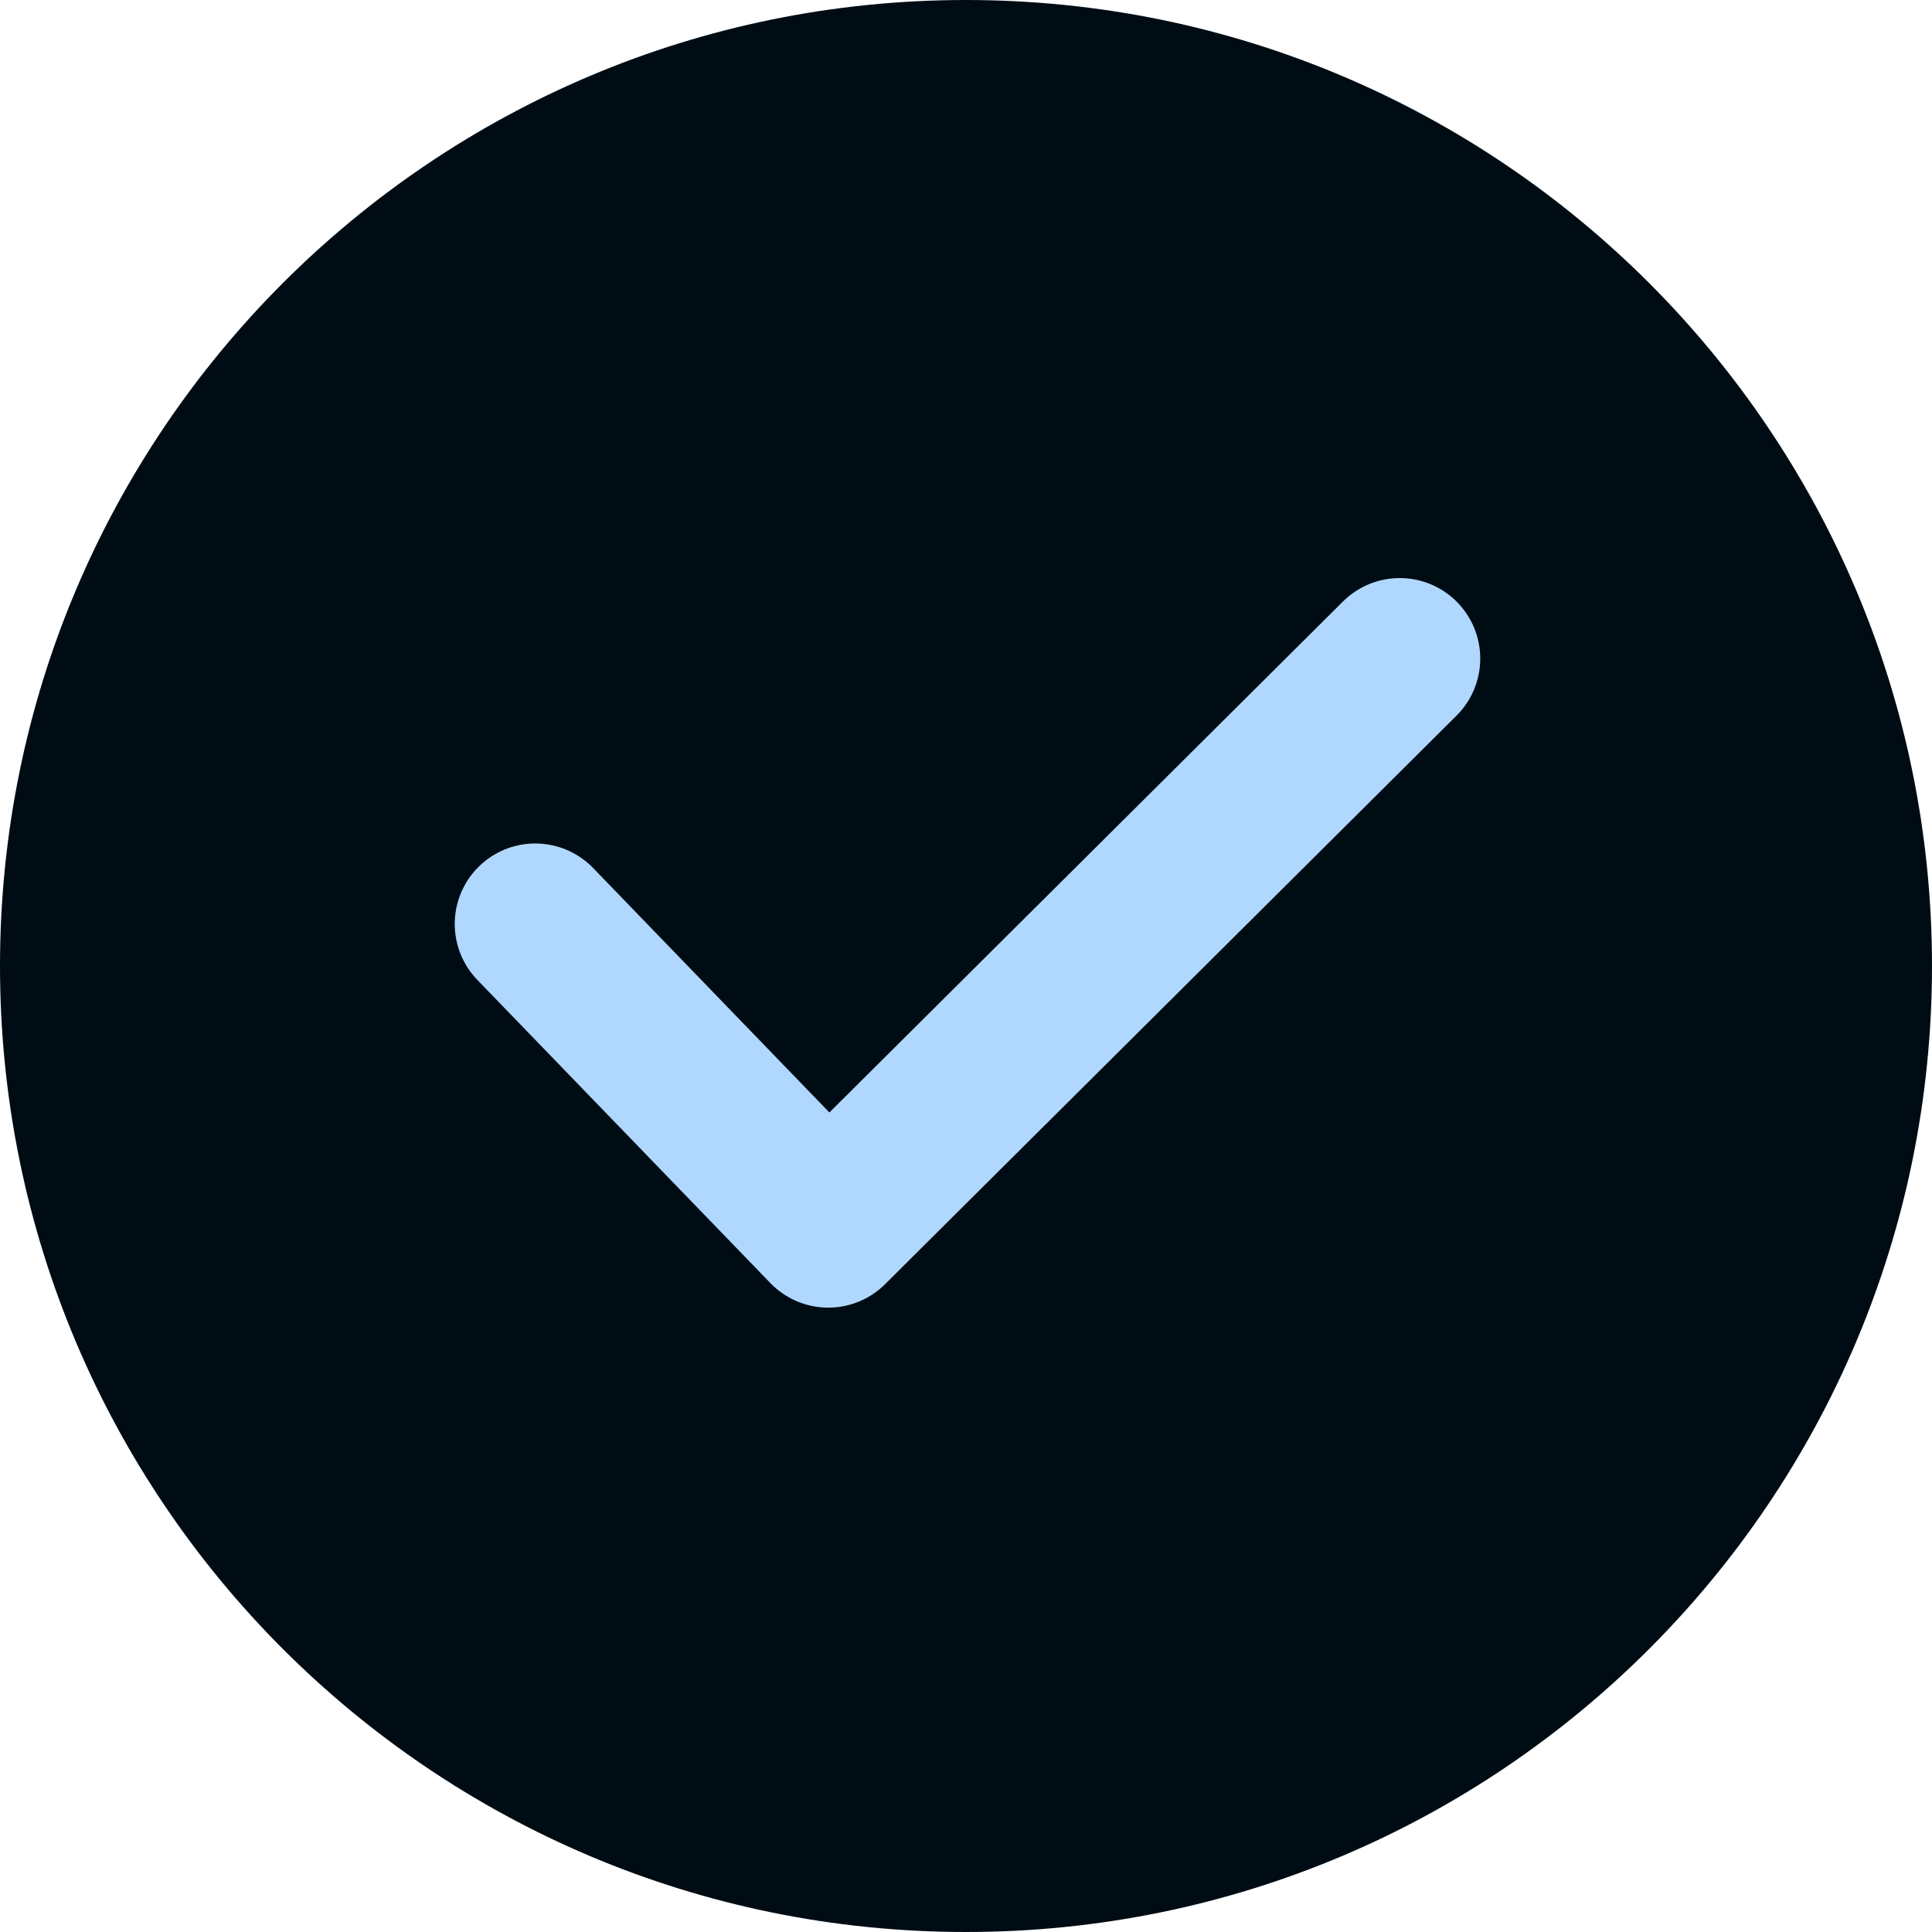
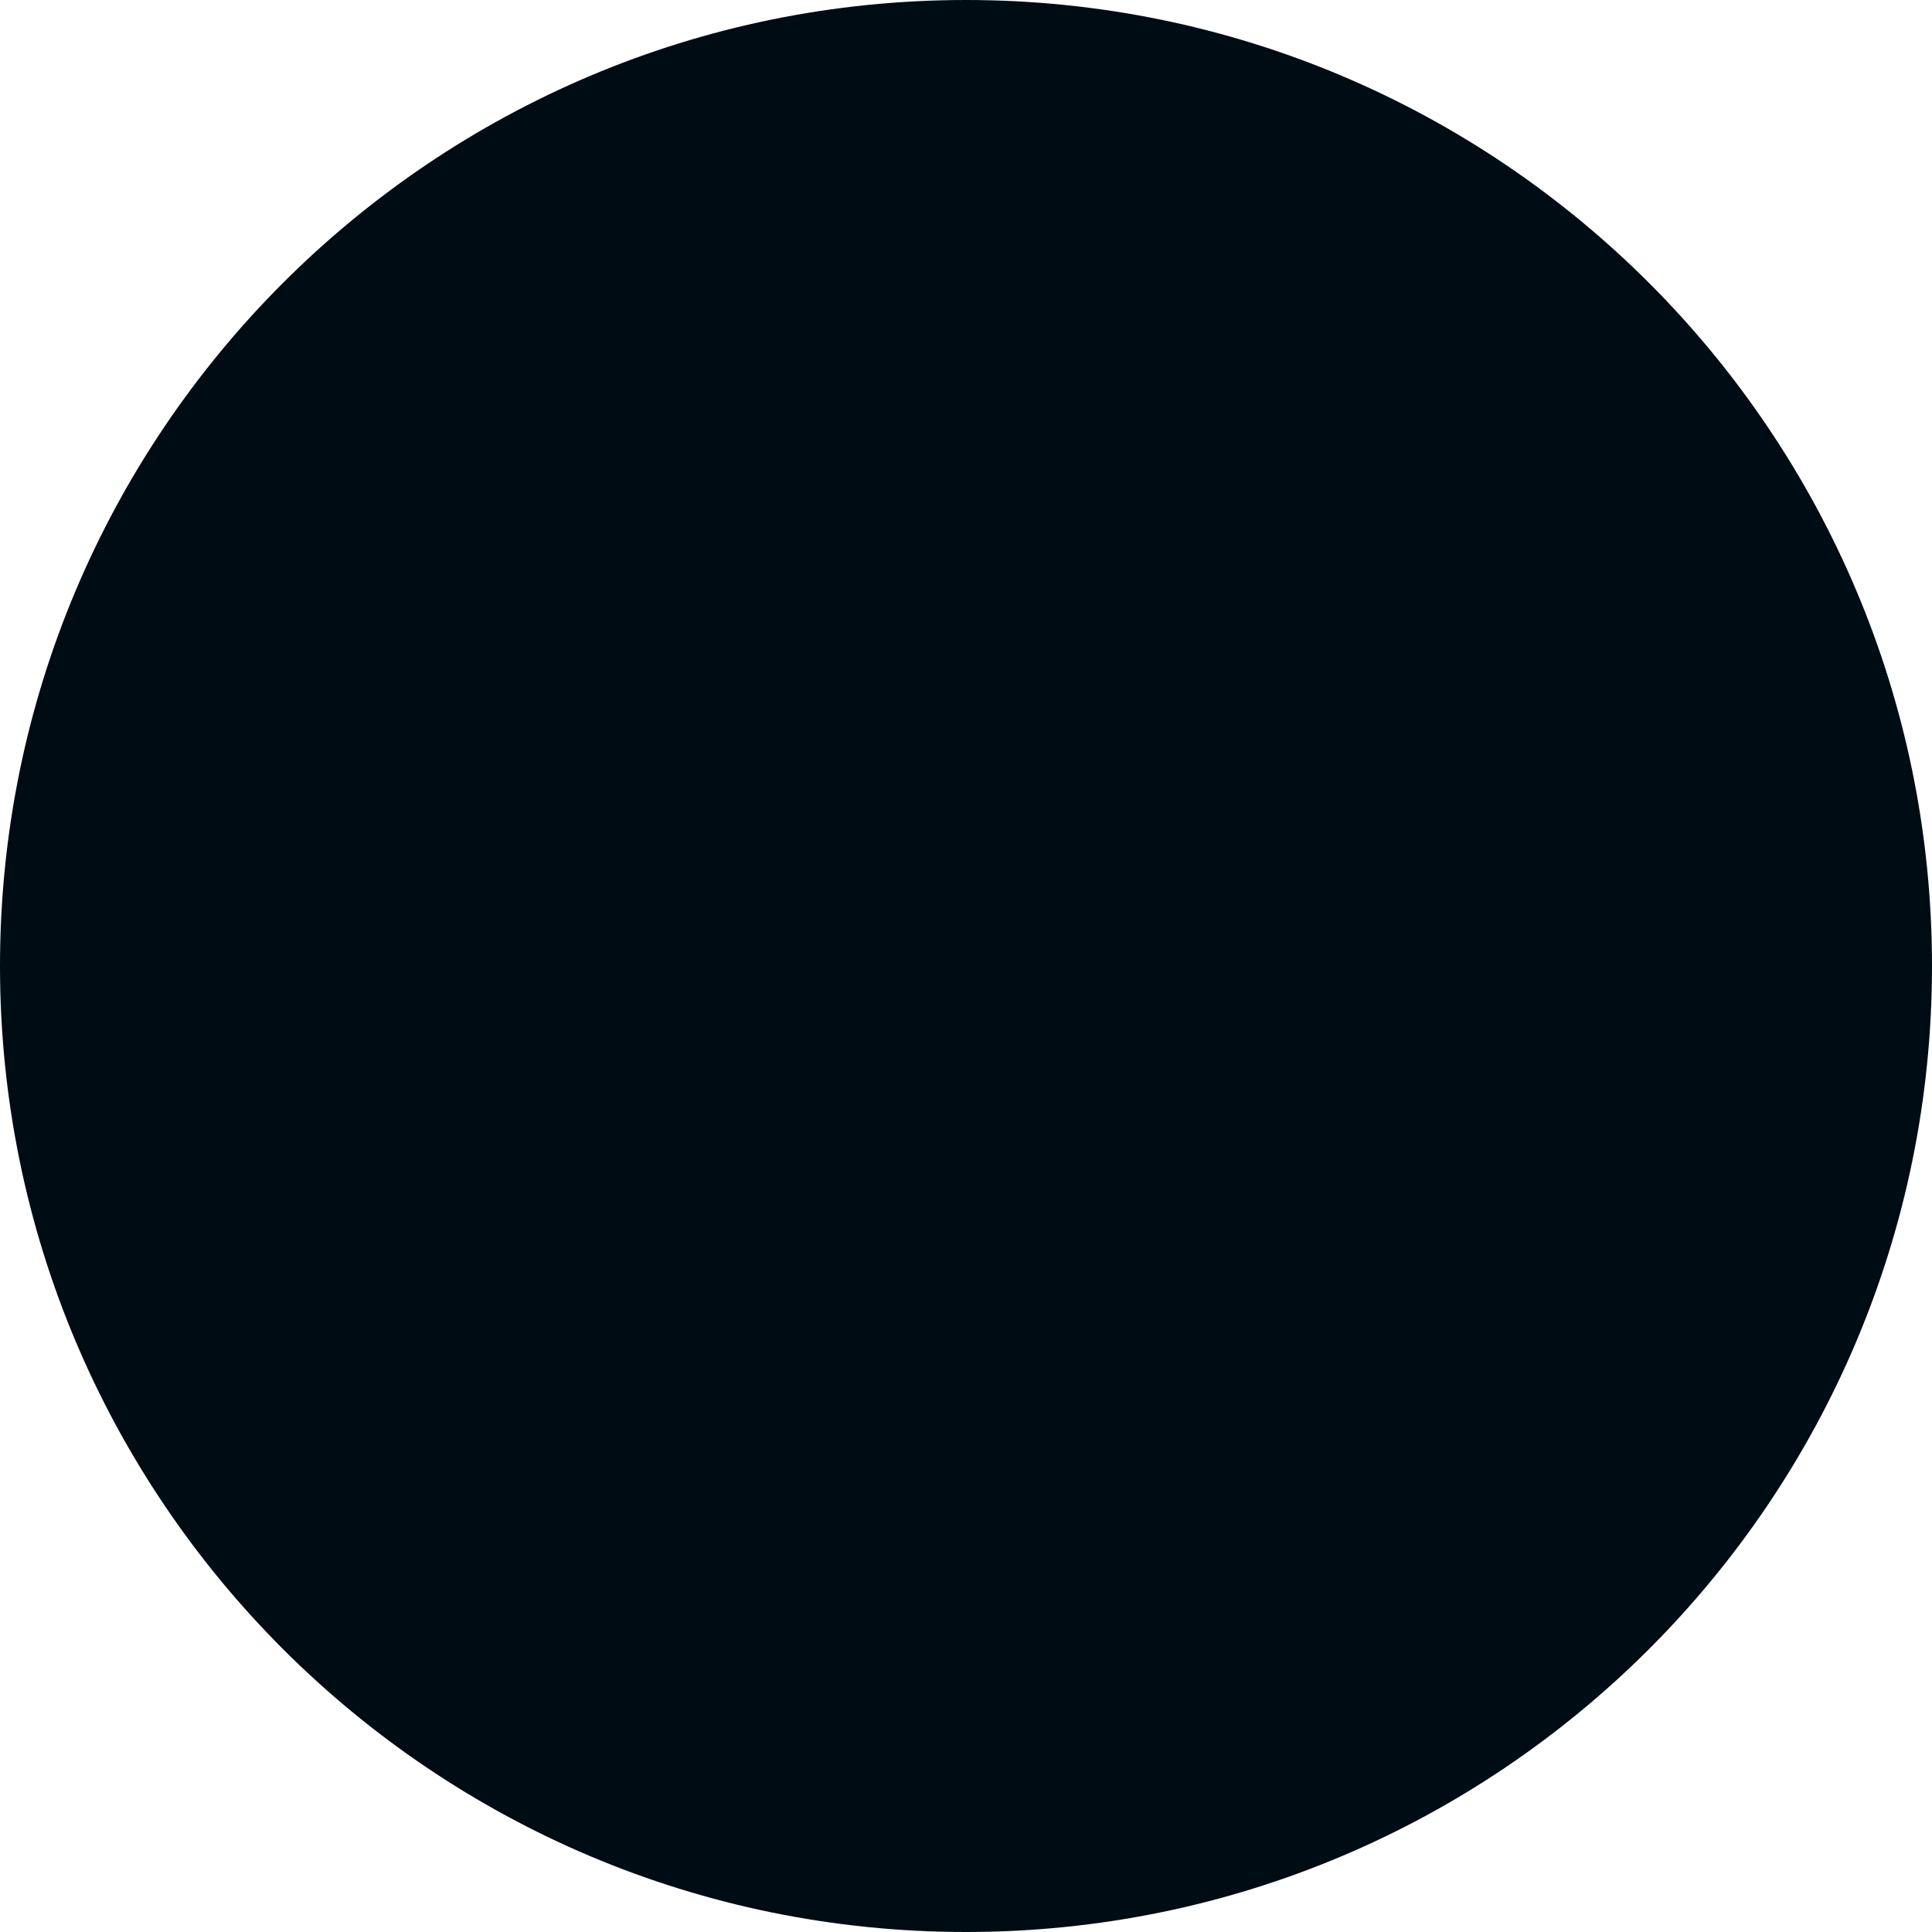
<svg xmlns="http://www.w3.org/2000/svg" width="24" height="24" viewBox="0 0 24 24" fill="none">
  <path d="M12 24C18.627 24 24 18.627 24 12C24 5.373 18.627 0 12 0C5.373 0 0 5.373 0 12C0 18.627 5.373 24 12 24Z" fill="#000C14" />
-   <path d="M6.649 11.478L10.289 15.244L17.388 8.181" fill="#000C14" />
-   <path d="M6.649 11.478L10.289 15.244L17.388 8.181" stroke="#B0D8FF" stroke-width="2" stroke-linecap="round" stroke-linejoin="round" />
</svg>